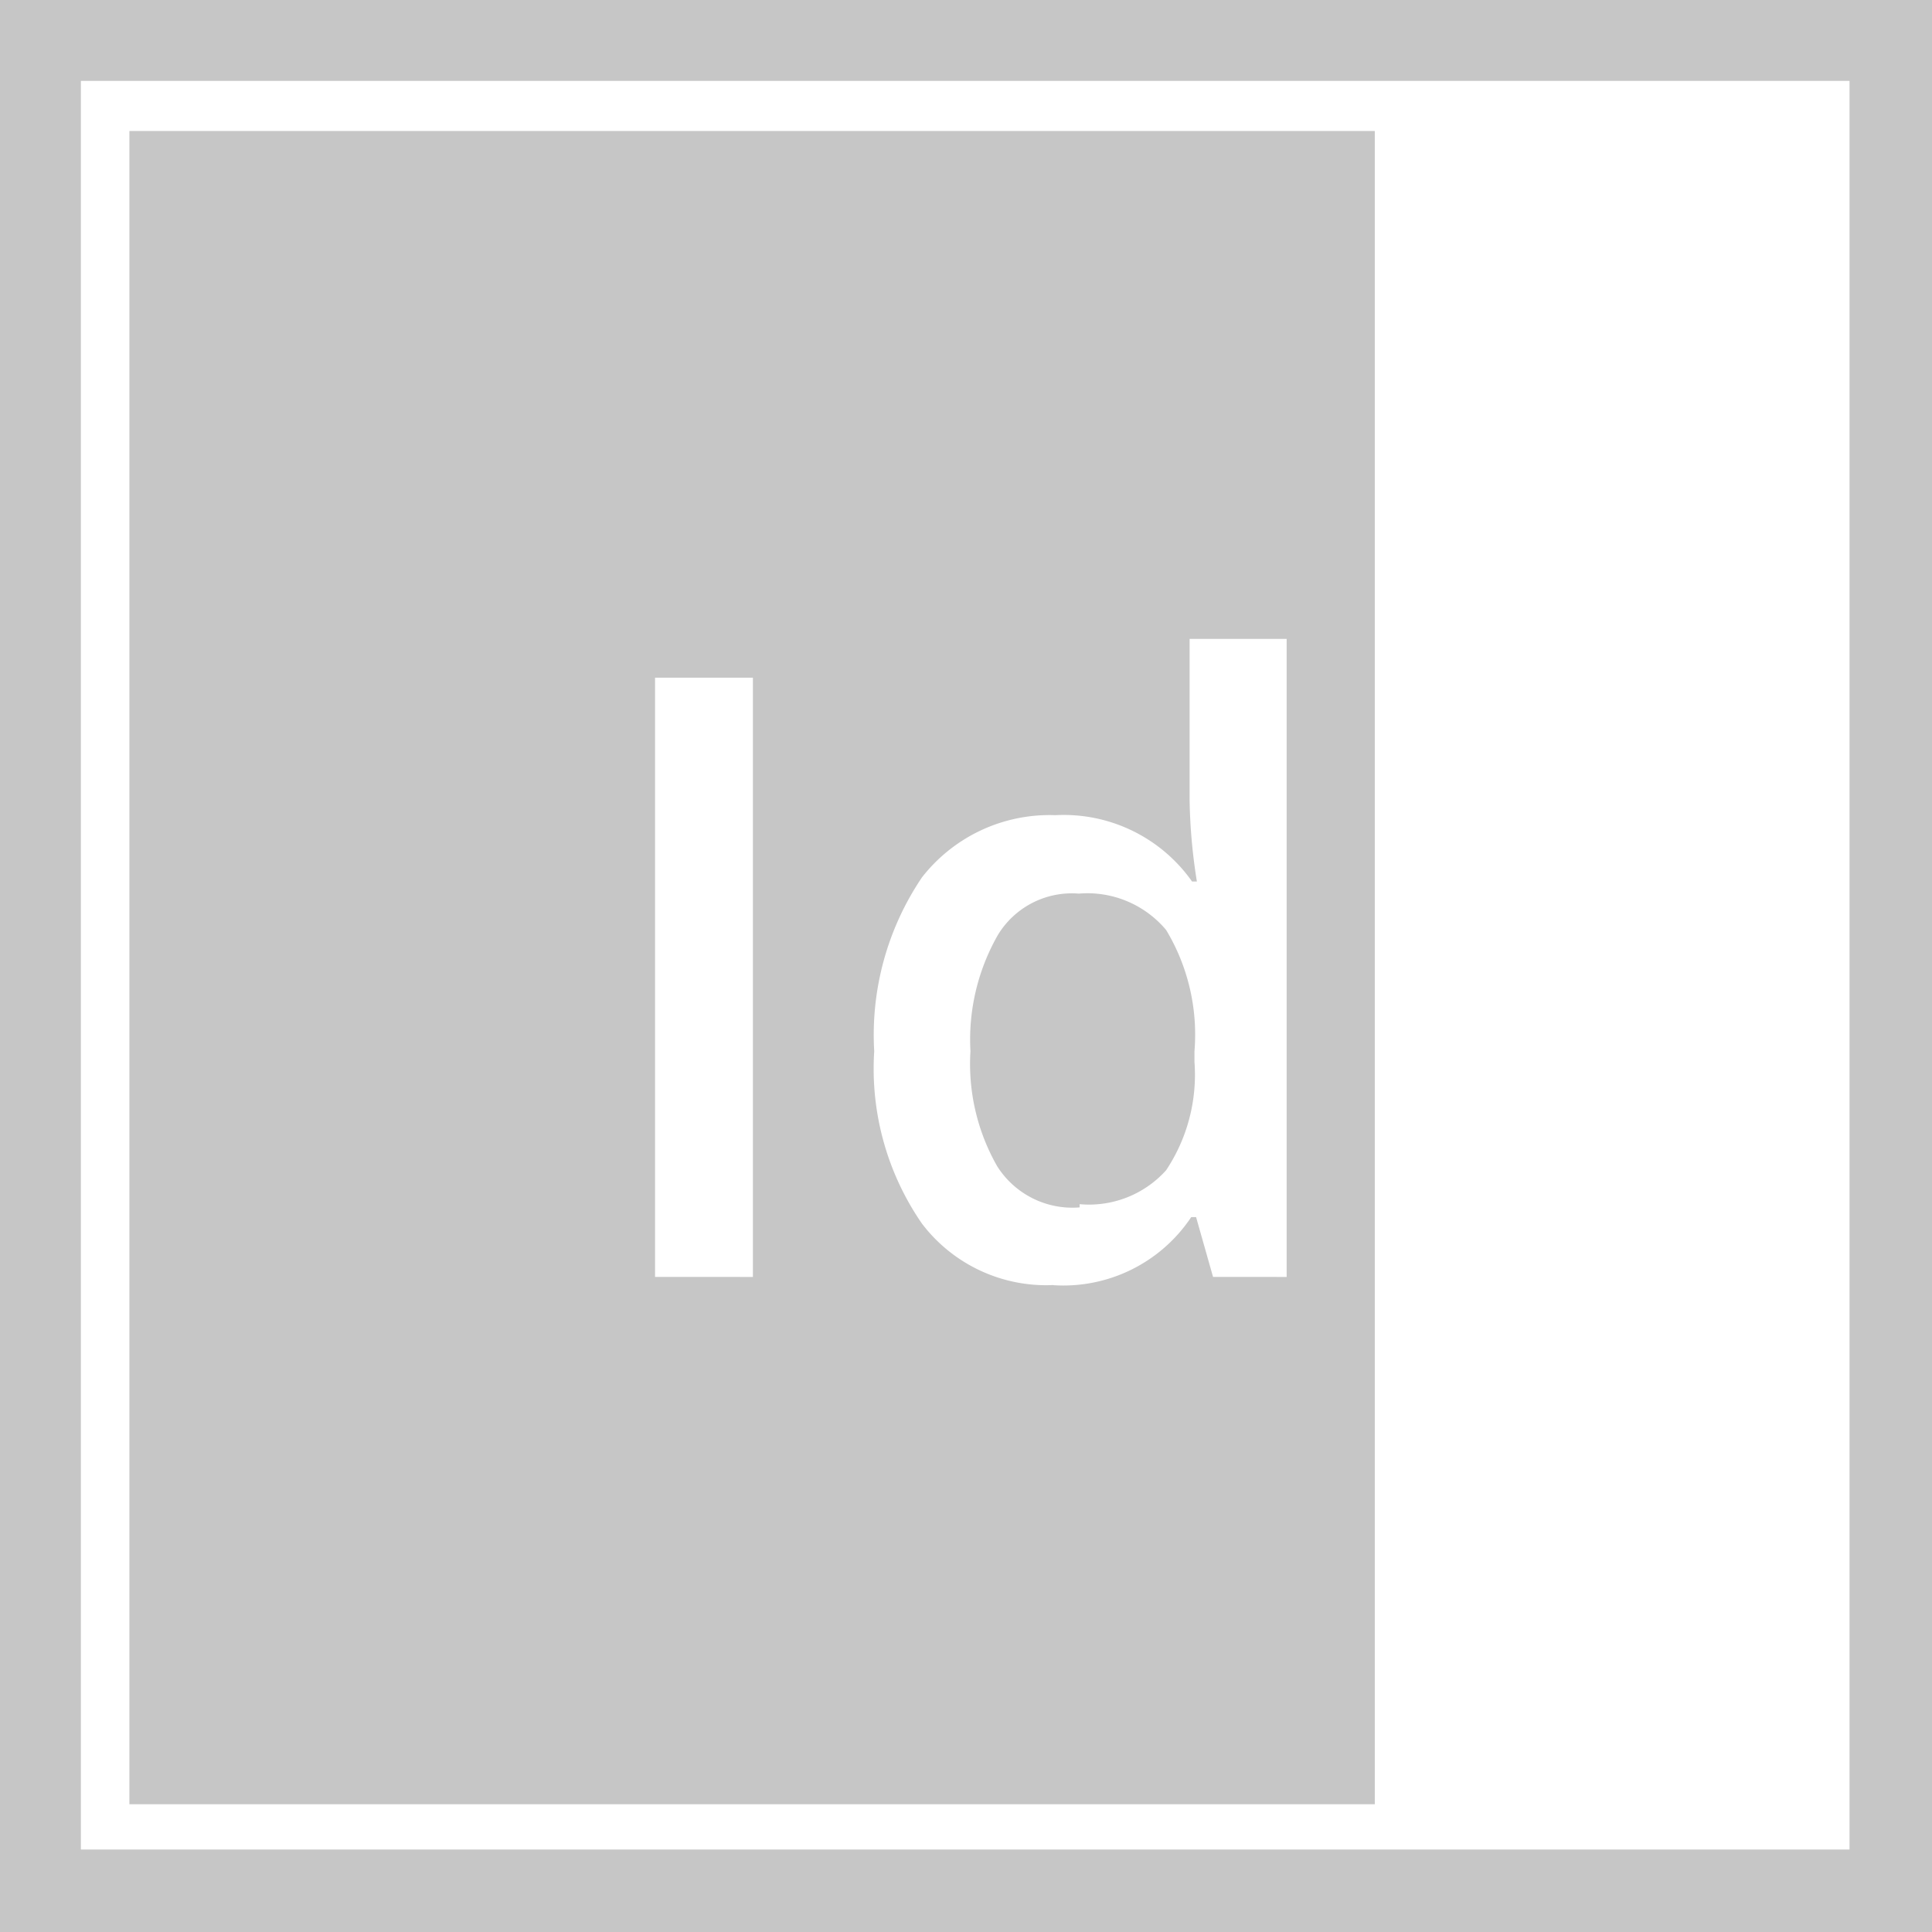
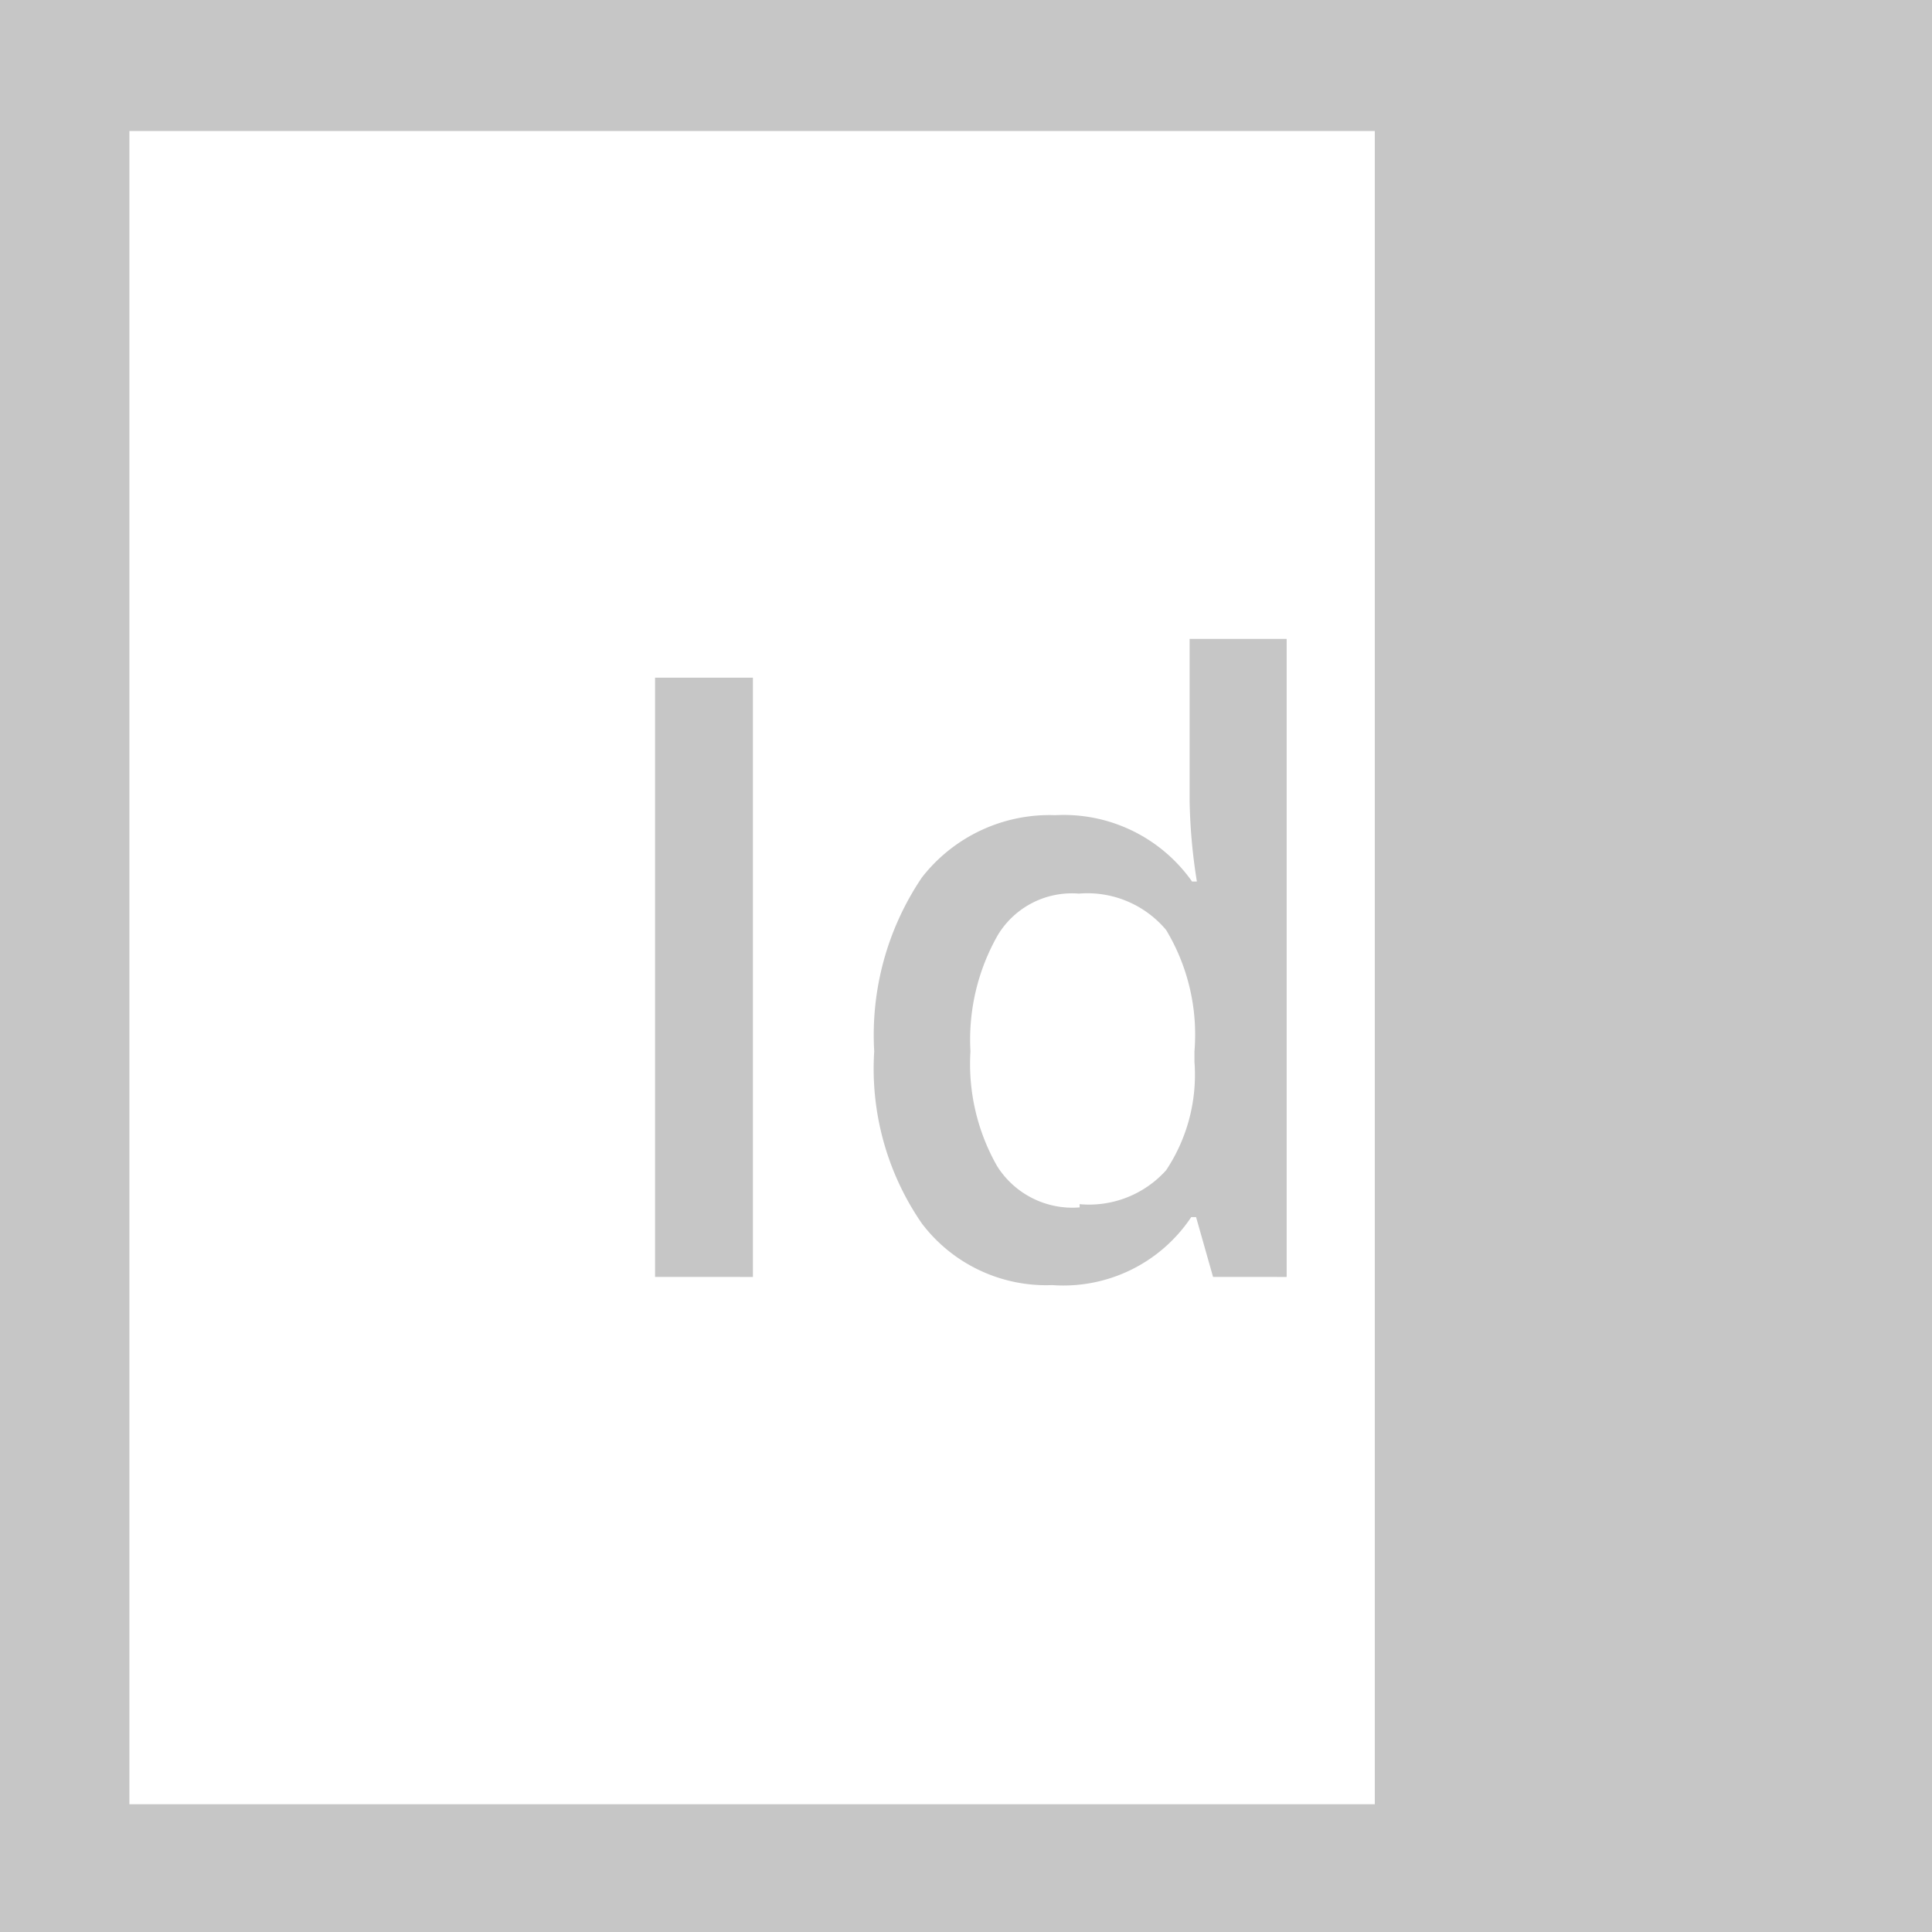
<svg xmlns="http://www.w3.org/2000/svg" viewBox="0 0 23.89 23.89">
  <defs>
    <style>.cls-1{fill:#c6c6c6;}</style>
  </defs>
  <title>Asset 9</title>
  <g id="Layer_2" data-name="Layer 2">
    <g id="Layer_1-2" data-name="Layer 1">
-       <path class="cls-1" d="M23.89,23.89H0V0H23.89ZM1,22.87H22.87V1H1ZM17,1.62H1.6V22.31H17ZM8.1,15.79V8.38H9.31v7.41Zm4.93.1a1.93,1.93,0,0,1-1.63-.76A3.37,3.37,0,0,1,10.81,13a3.48,3.48,0,0,1,.59-2.15,2,2,0,0,1,1.65-.77,1.94,1.94,0,0,1,1.69.82h.06a6.94,6.94,0,0,1-.09-1v-2h1.2v7.89H15l-.21-.74h-.06A1.9,1.9,0,0,1,13,15.89Zm.32-1a1.28,1.28,0,0,0,1.07-.42,2.13,2.13,0,0,0,.35-1.34V13a2.51,2.51,0,0,0-.35-1.5,1.27,1.27,0,0,0-1.08-.45,1.07,1.07,0,0,0-1,.51A2.61,2.61,0,0,0,12,13a2.55,2.55,0,0,0,.33,1.42A1.1,1.1,0,0,0,13.35,14.93Z" />
+       <path class="cls-1" d="M23.89,23.89H0V0H23.89ZM1,22.87V1H1ZM17,1.62H1.6V22.31H17ZM8.1,15.79V8.38H9.31v7.41Zm4.93.1a1.93,1.93,0,0,1-1.63-.76A3.37,3.37,0,0,1,10.81,13a3.48,3.48,0,0,1,.59-2.15,2,2,0,0,1,1.65-.77,1.94,1.94,0,0,1,1.69.82h.06a6.94,6.94,0,0,1-.09-1v-2h1.2v7.89H15l-.21-.74h-.06A1.9,1.9,0,0,1,13,15.89Zm.32-1a1.28,1.28,0,0,0,1.07-.42,2.13,2.13,0,0,0,.35-1.34V13a2.51,2.51,0,0,0-.35-1.5,1.27,1.27,0,0,0-1.08-.45,1.07,1.07,0,0,0-1,.51A2.61,2.61,0,0,0,12,13a2.55,2.55,0,0,0,.33,1.42A1.1,1.1,0,0,0,13.35,14.93Z" />
    </g>
  </g>
</svg>